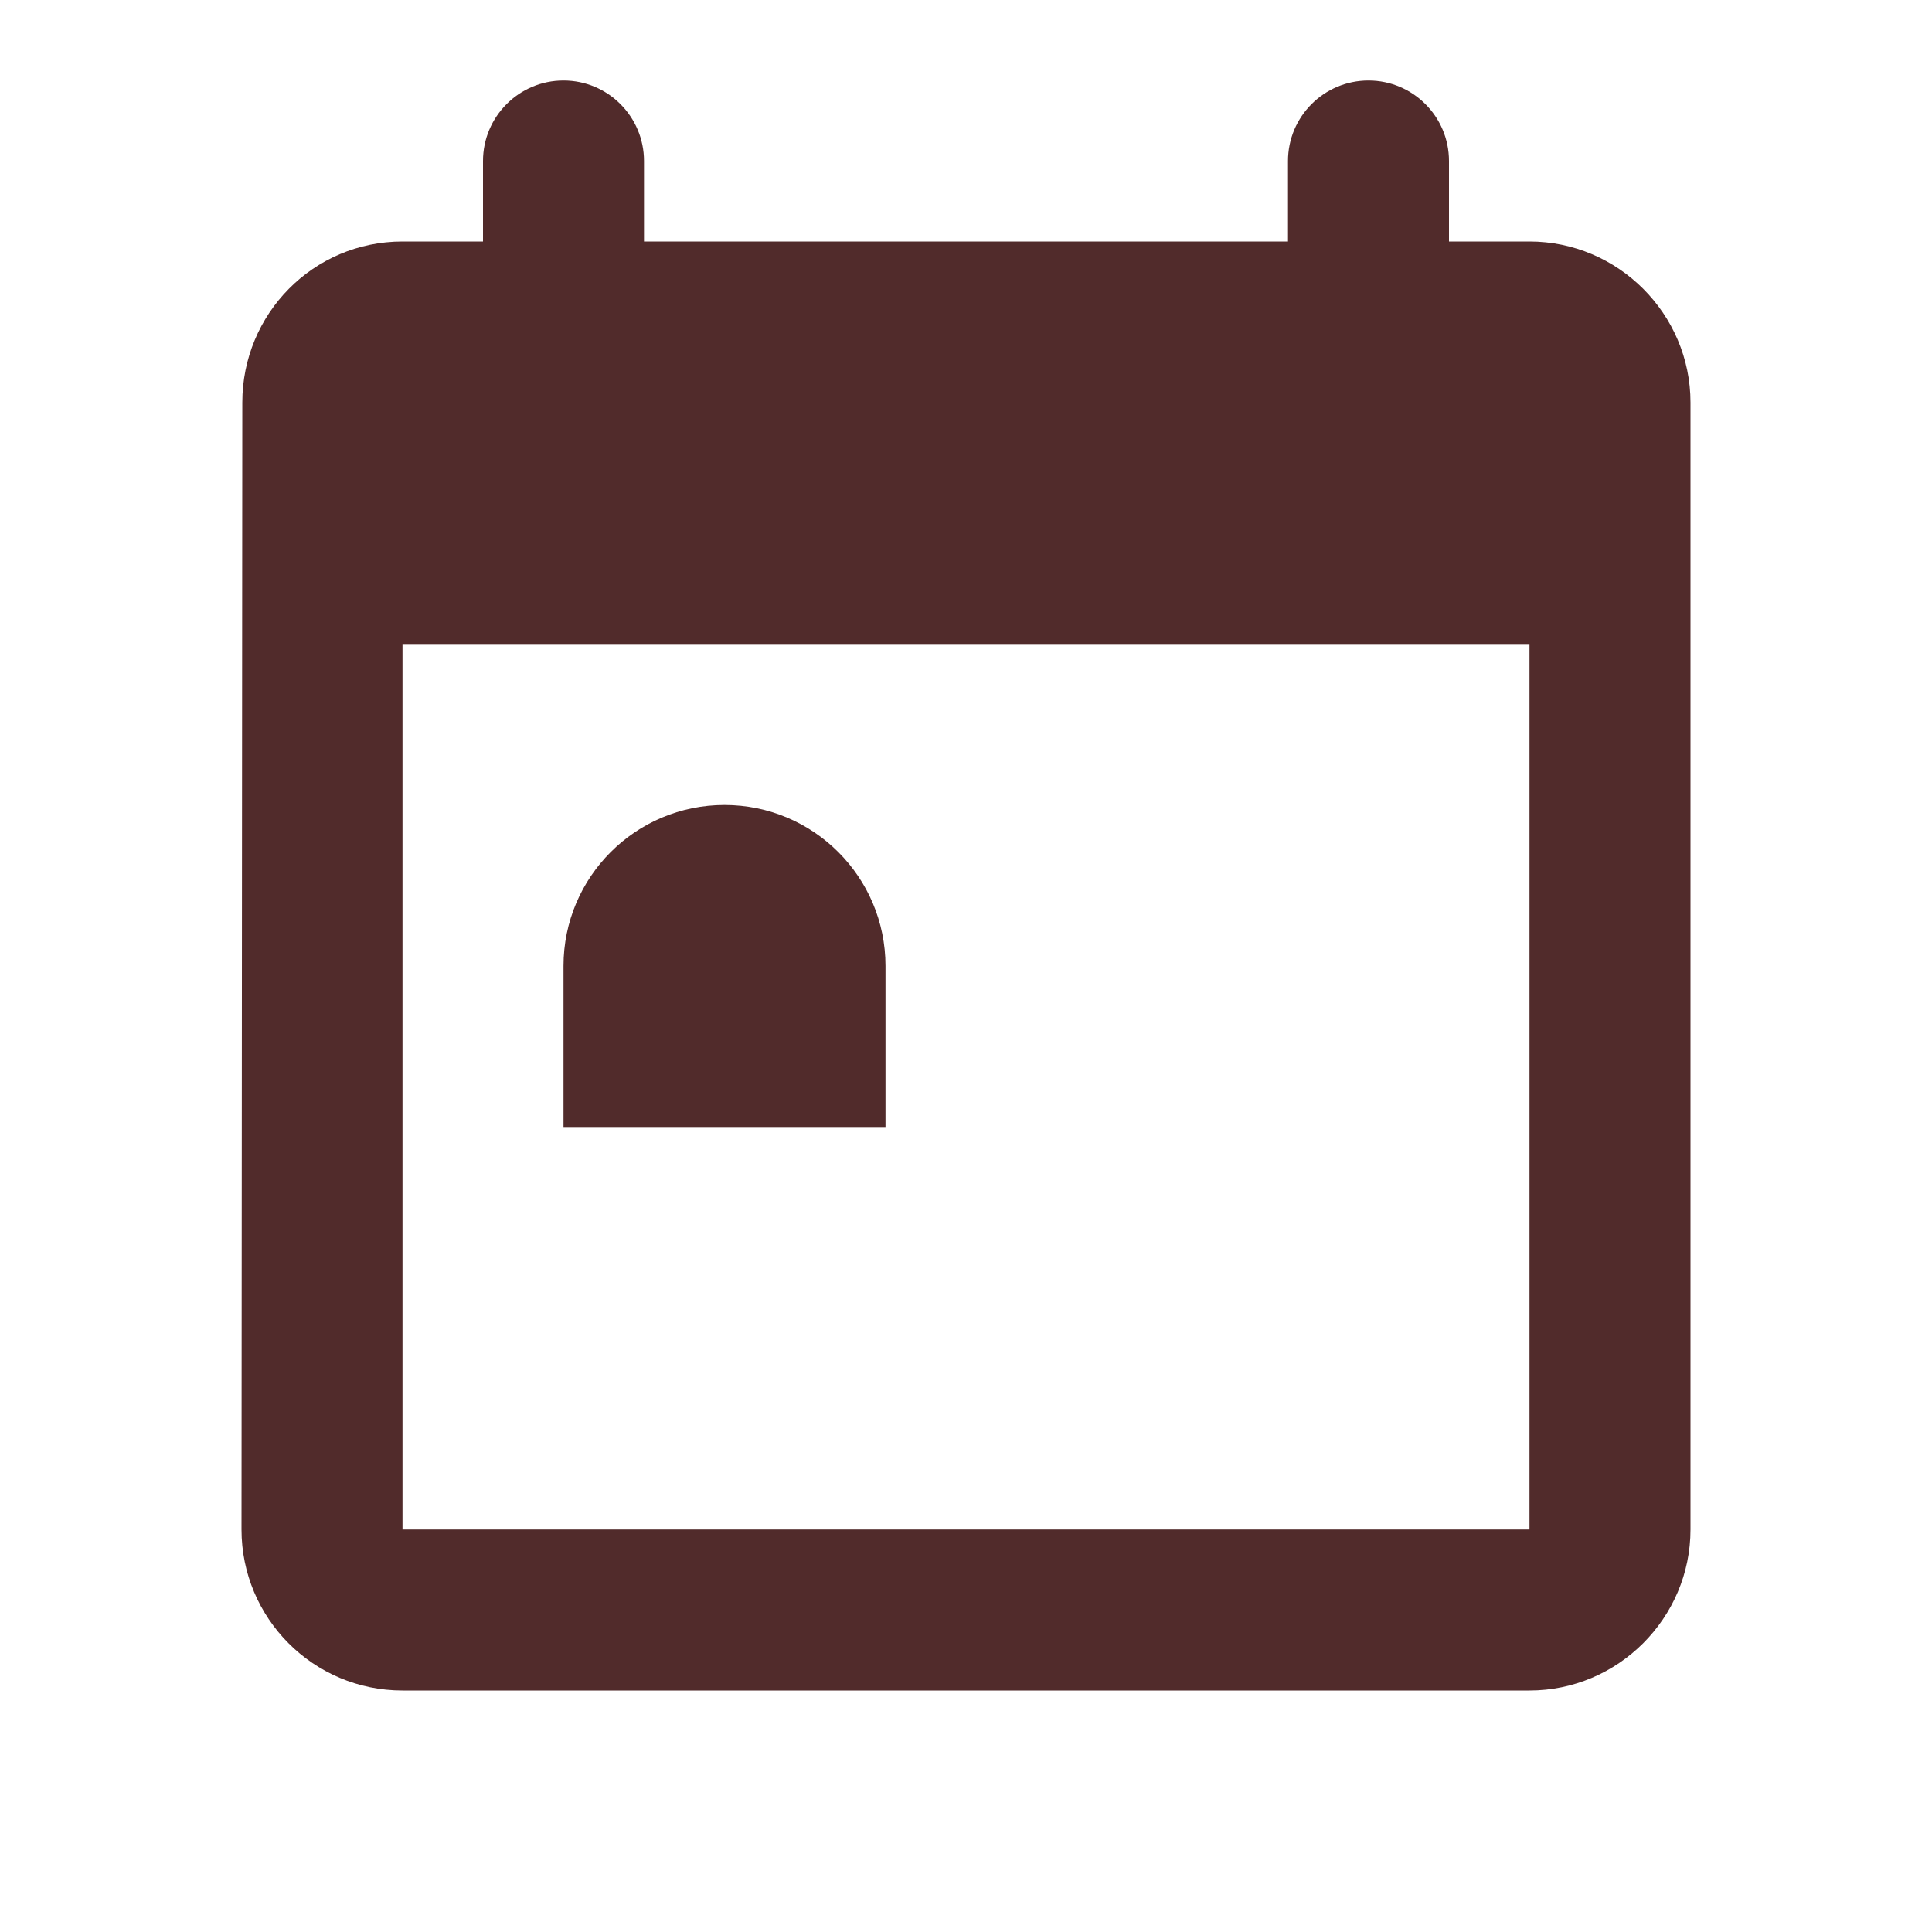
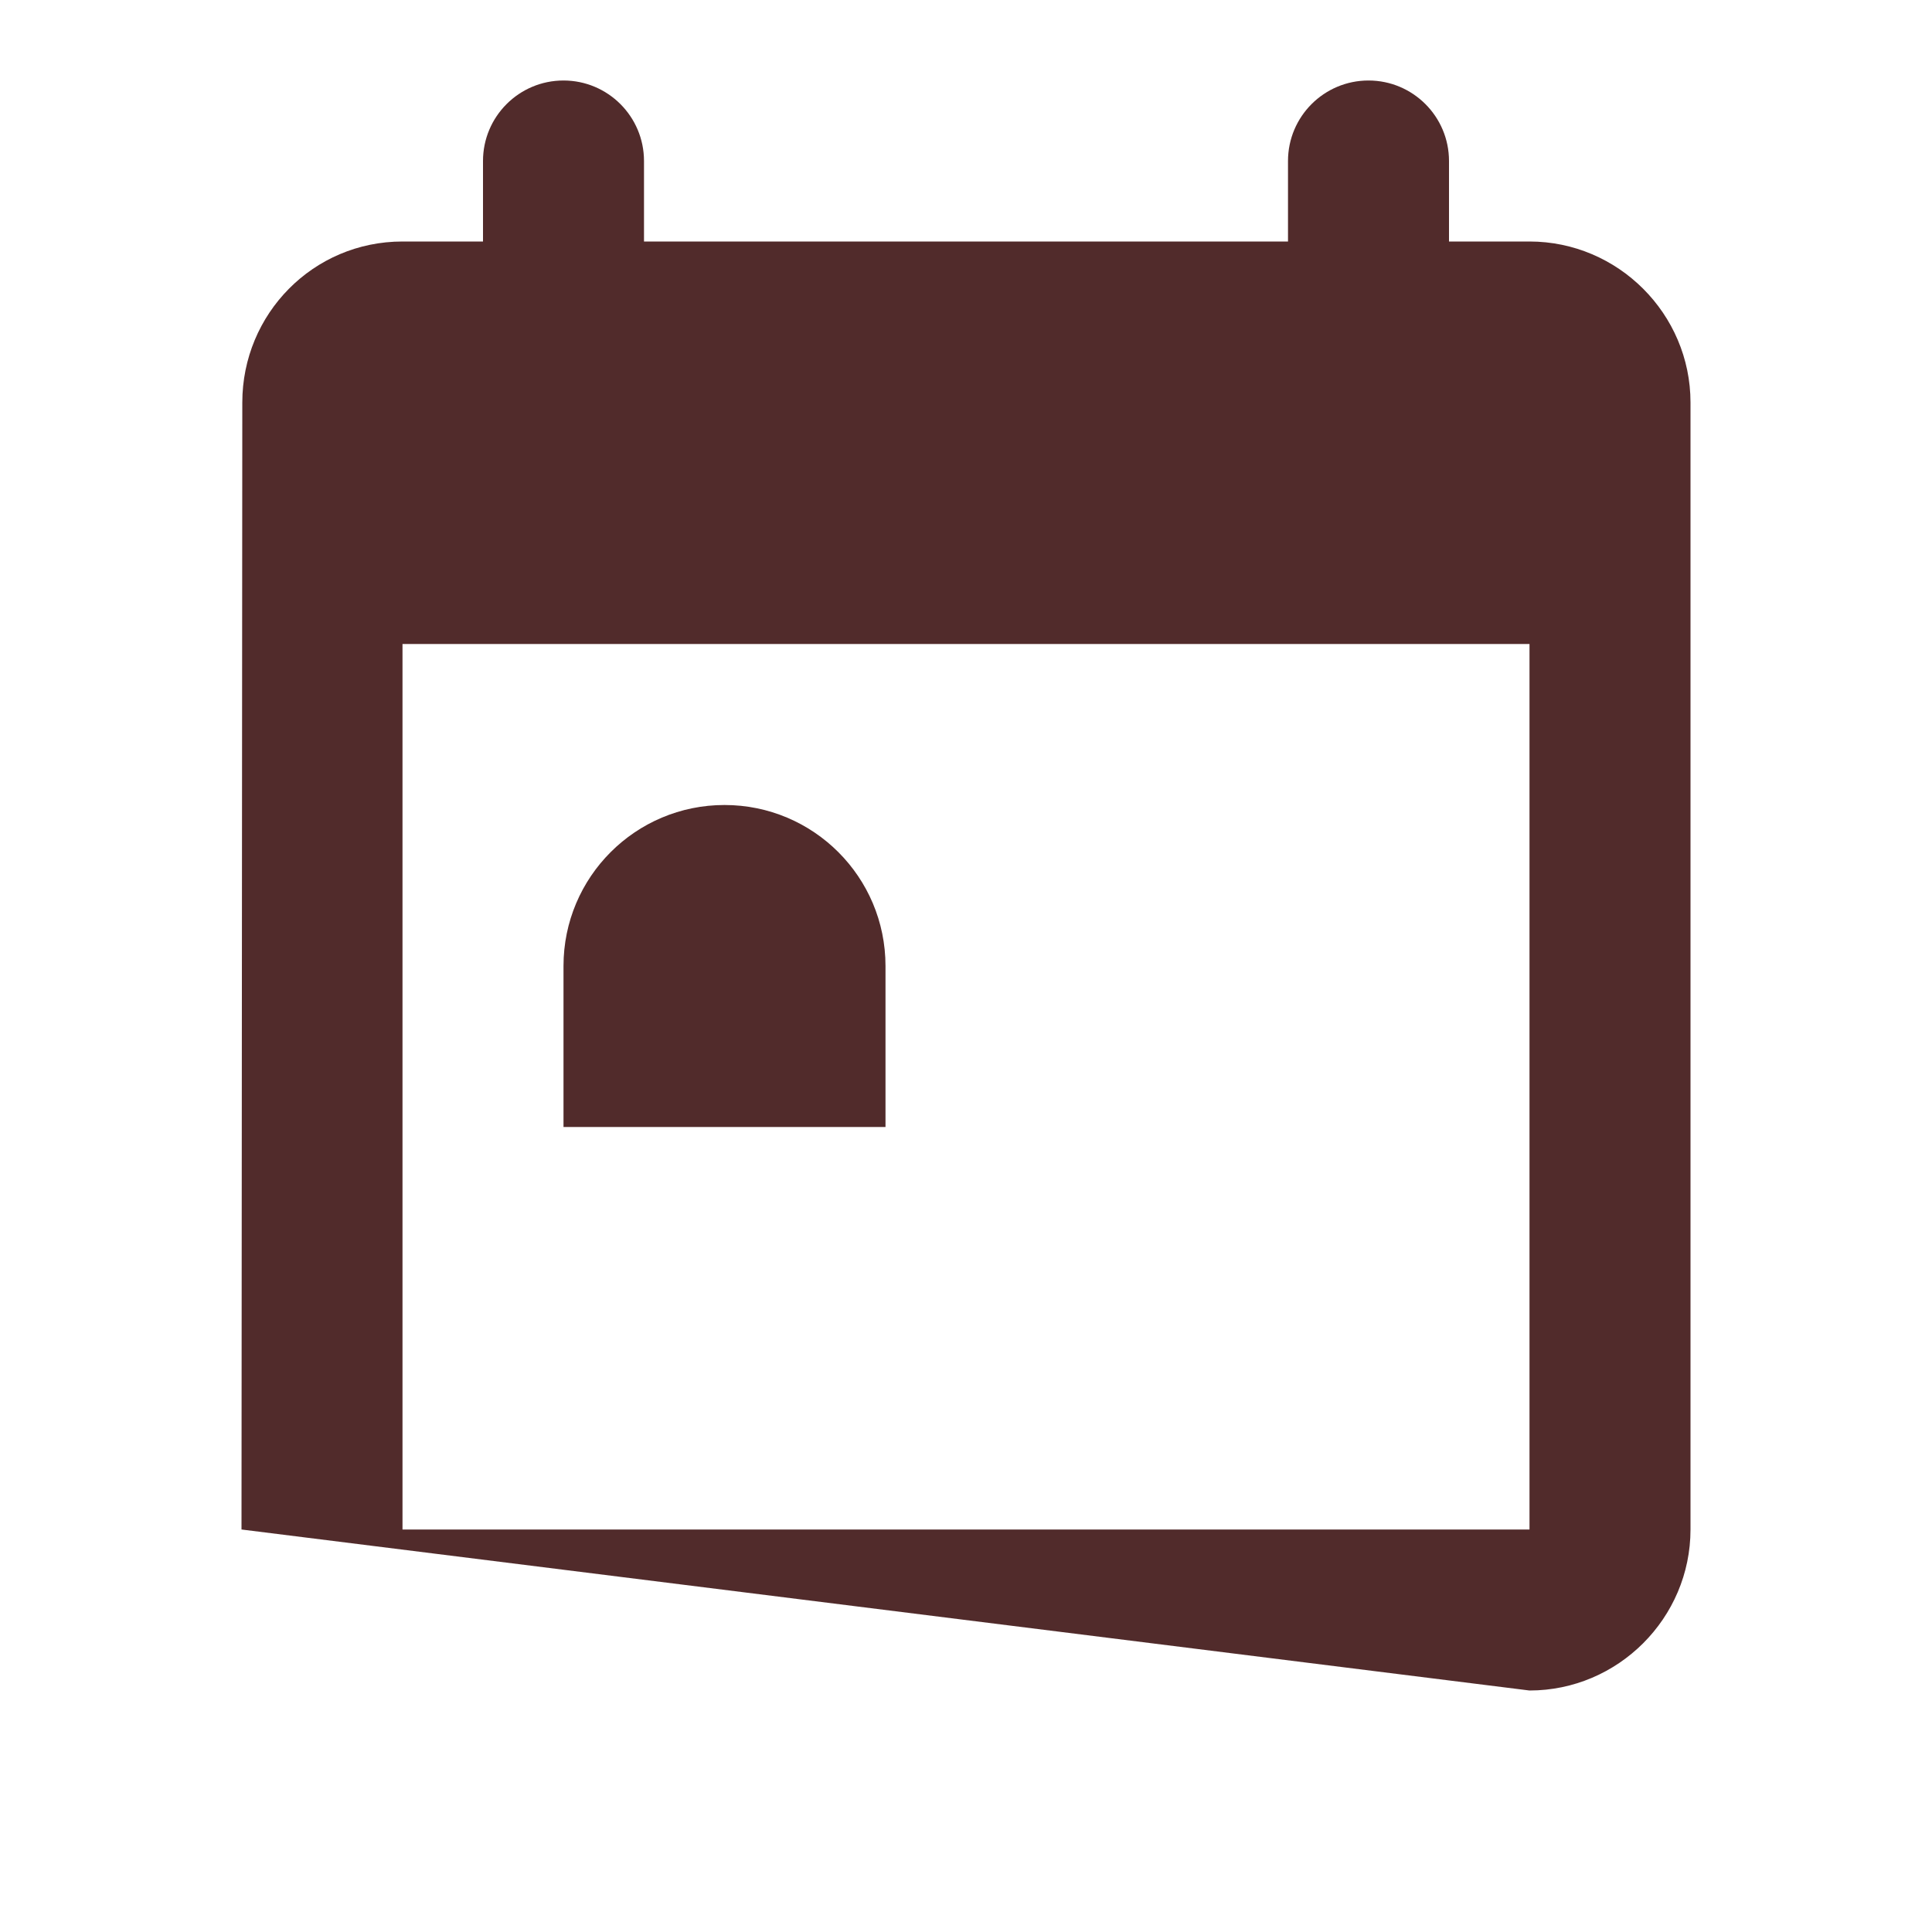
<svg xmlns="http://www.w3.org/2000/svg" width="24px" height="24px" viewBox="0 0 24 24" version="1.1">
  <title>Ikoner /Navigation /Kalender</title>
  <g id="Ikoner-/Navigation-/Kalender" stroke="none" stroke-width="1" fill="none" fill-rule="evenodd">
-     <path d="M19,3 L18,3 L18,2 C18,1.448 17.552,1 17,1 C16.448,1 16,1.448 16,2 L16,3 L8,3 L8,2 C8,1.448 7.552,1 7,1 C6.448,1 6,1.448 6,2 L6,3 L5,3 C3.89,3 3.01,3.9 3.01,5 L3,19 C3,20.1 3.89,21 5,21 L19,21 C20.1,21 21,20.1 21,19 L21,5 C21,3.9 20.1,3 19,3 Z M19,19 L5,19 L5,8 L19,8 L19,19 Z M9,10 C10.105,10 11,10.895 11,12 L11,14 L7,14 L7,12 C7,10.895 7.895,10 9,10 Z" id="Shape" fill="#512B2B" fill-rule="nonzero" />
+     <path d="M19,3 L18,3 L18,2 C18,1.448 17.552,1 17,1 C16.448,1 16,1.448 16,2 L16,3 L8,3 L8,2 C8,1.448 7.552,1 7,1 C6.448,1 6,1.448 6,2 L6,3 L5,3 C3.89,3 3.01,3.9 3.01,5 L3,19 L19,21 C20.1,21 21,20.1 21,19 L21,5 C21,3.9 20.1,3 19,3 Z M19,19 L5,19 L5,8 L19,8 L19,19 Z M9,10 C10.105,10 11,10.895 11,12 L11,14 L7,14 L7,12 C7,10.895 7.895,10 9,10 Z" id="Shape" fill="#512B2B" fill-rule="nonzero" />
  </g>
</svg>